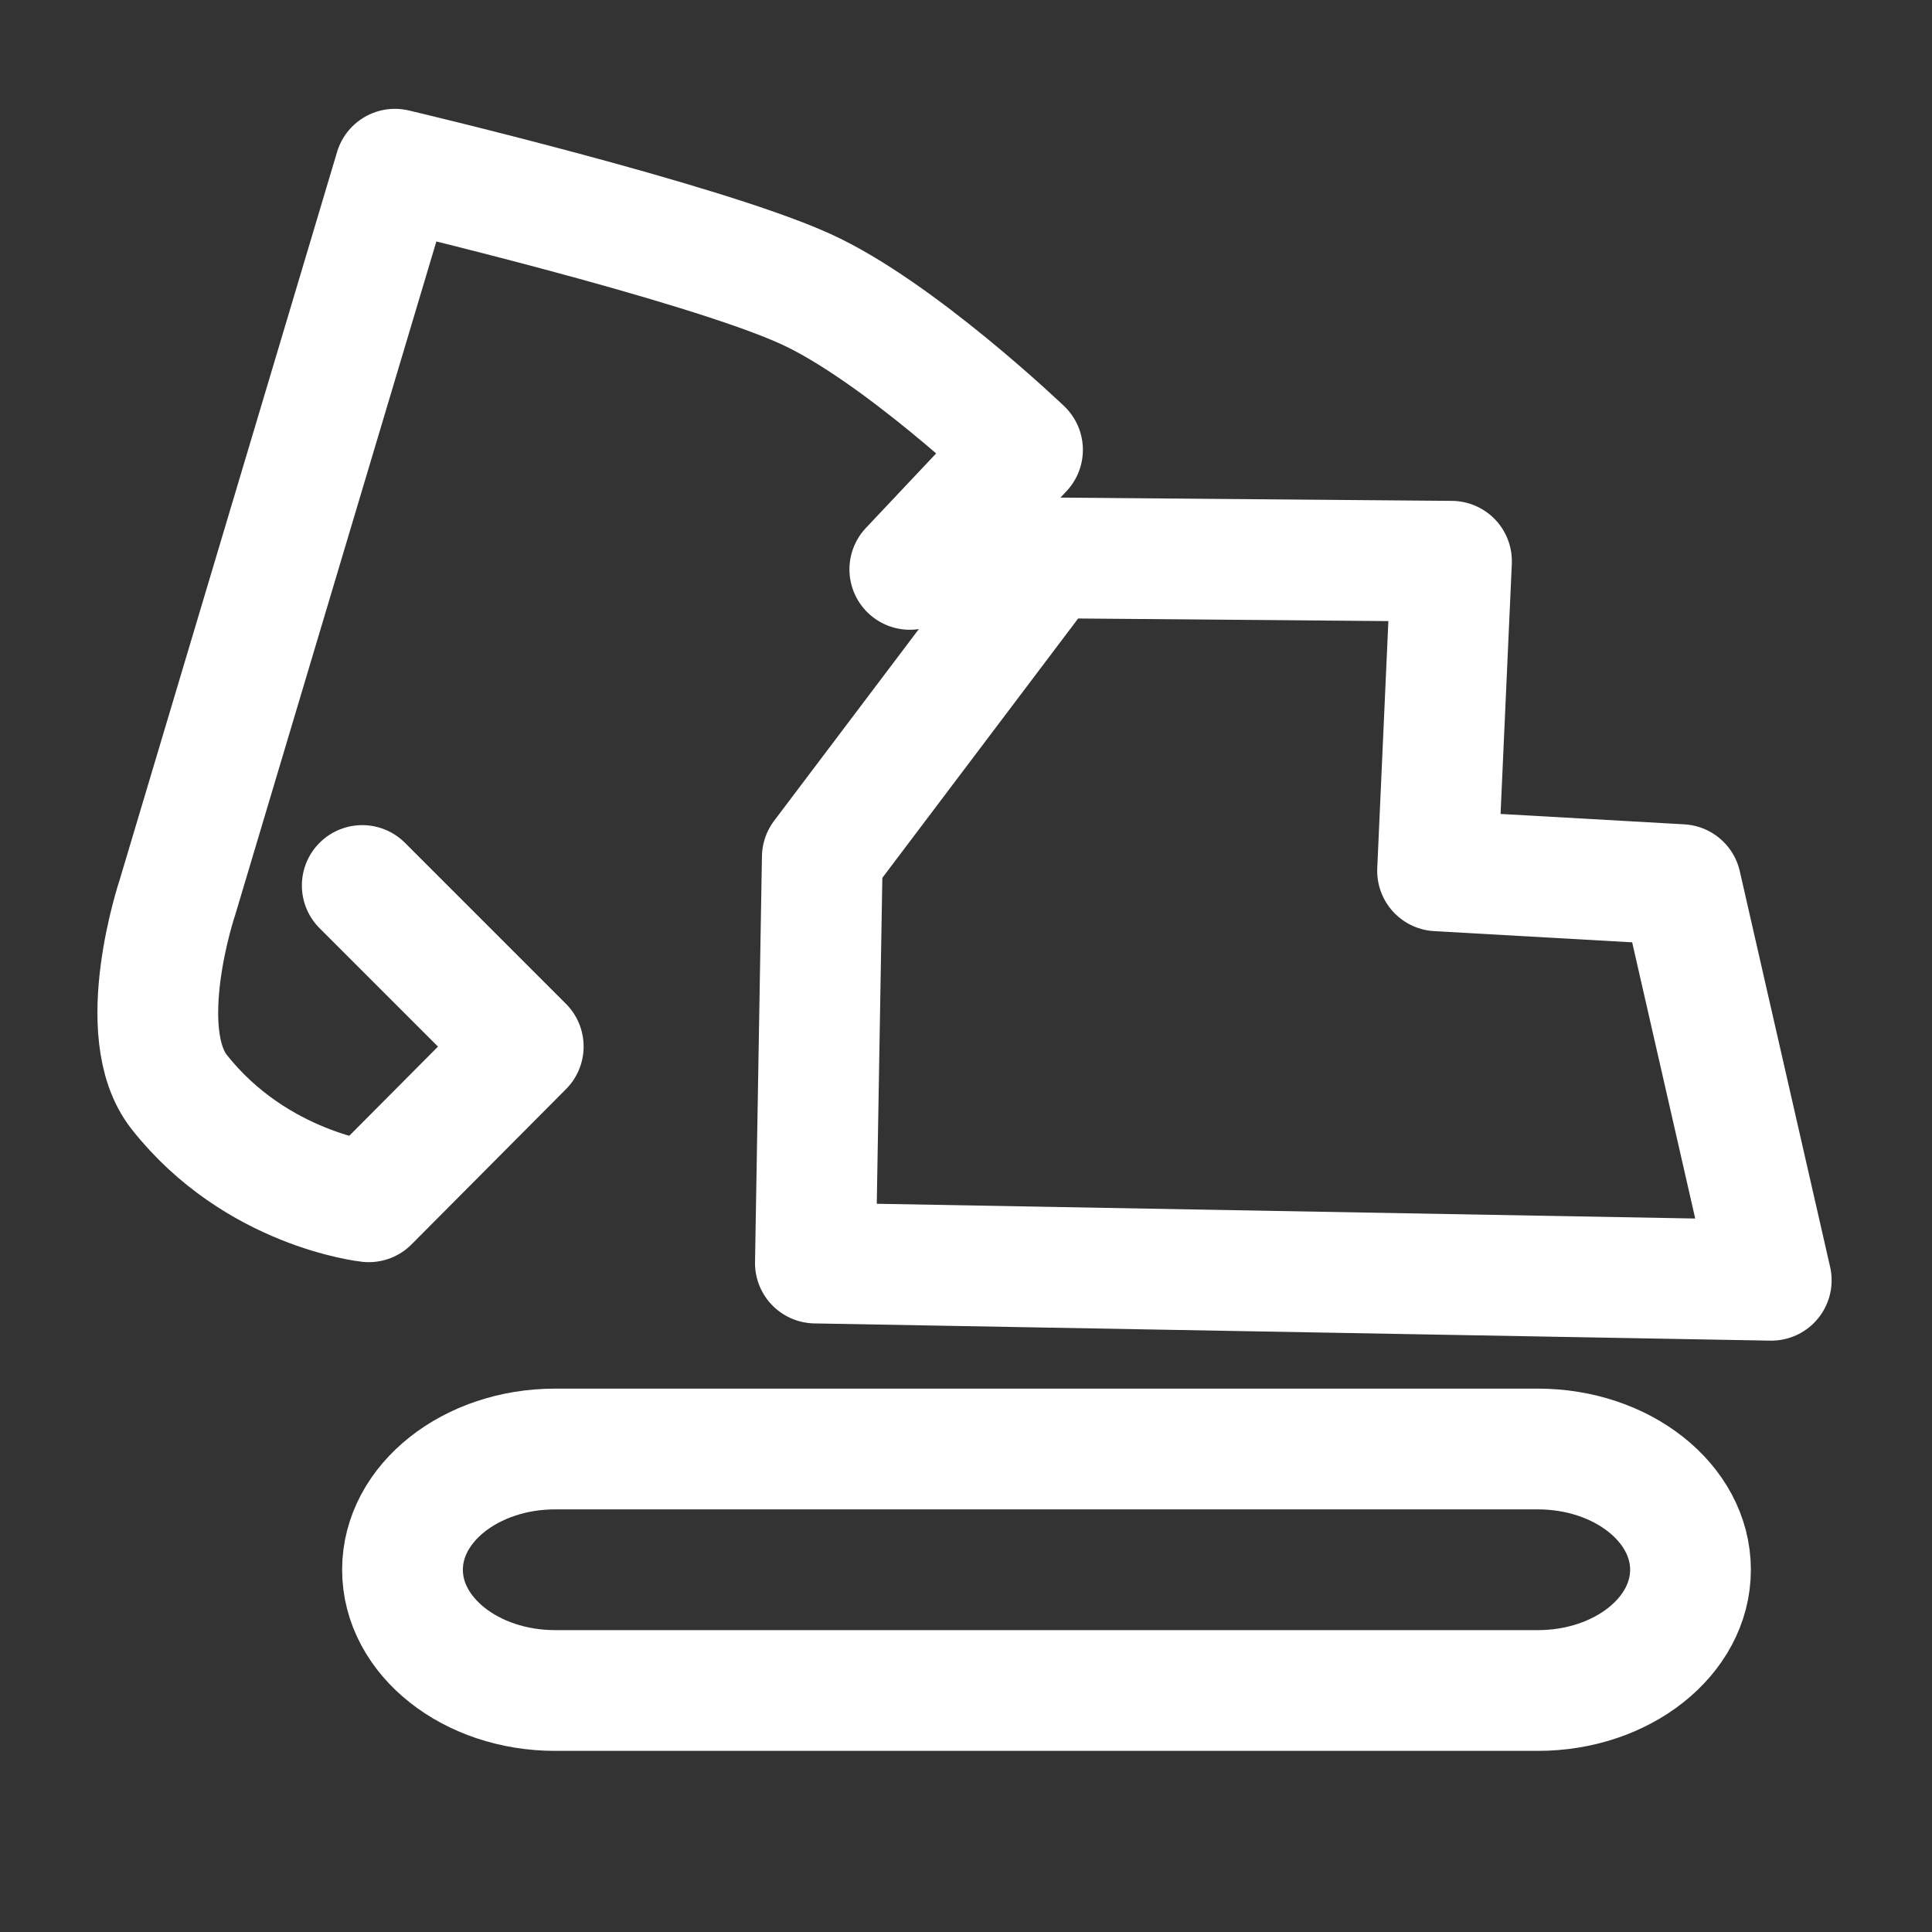
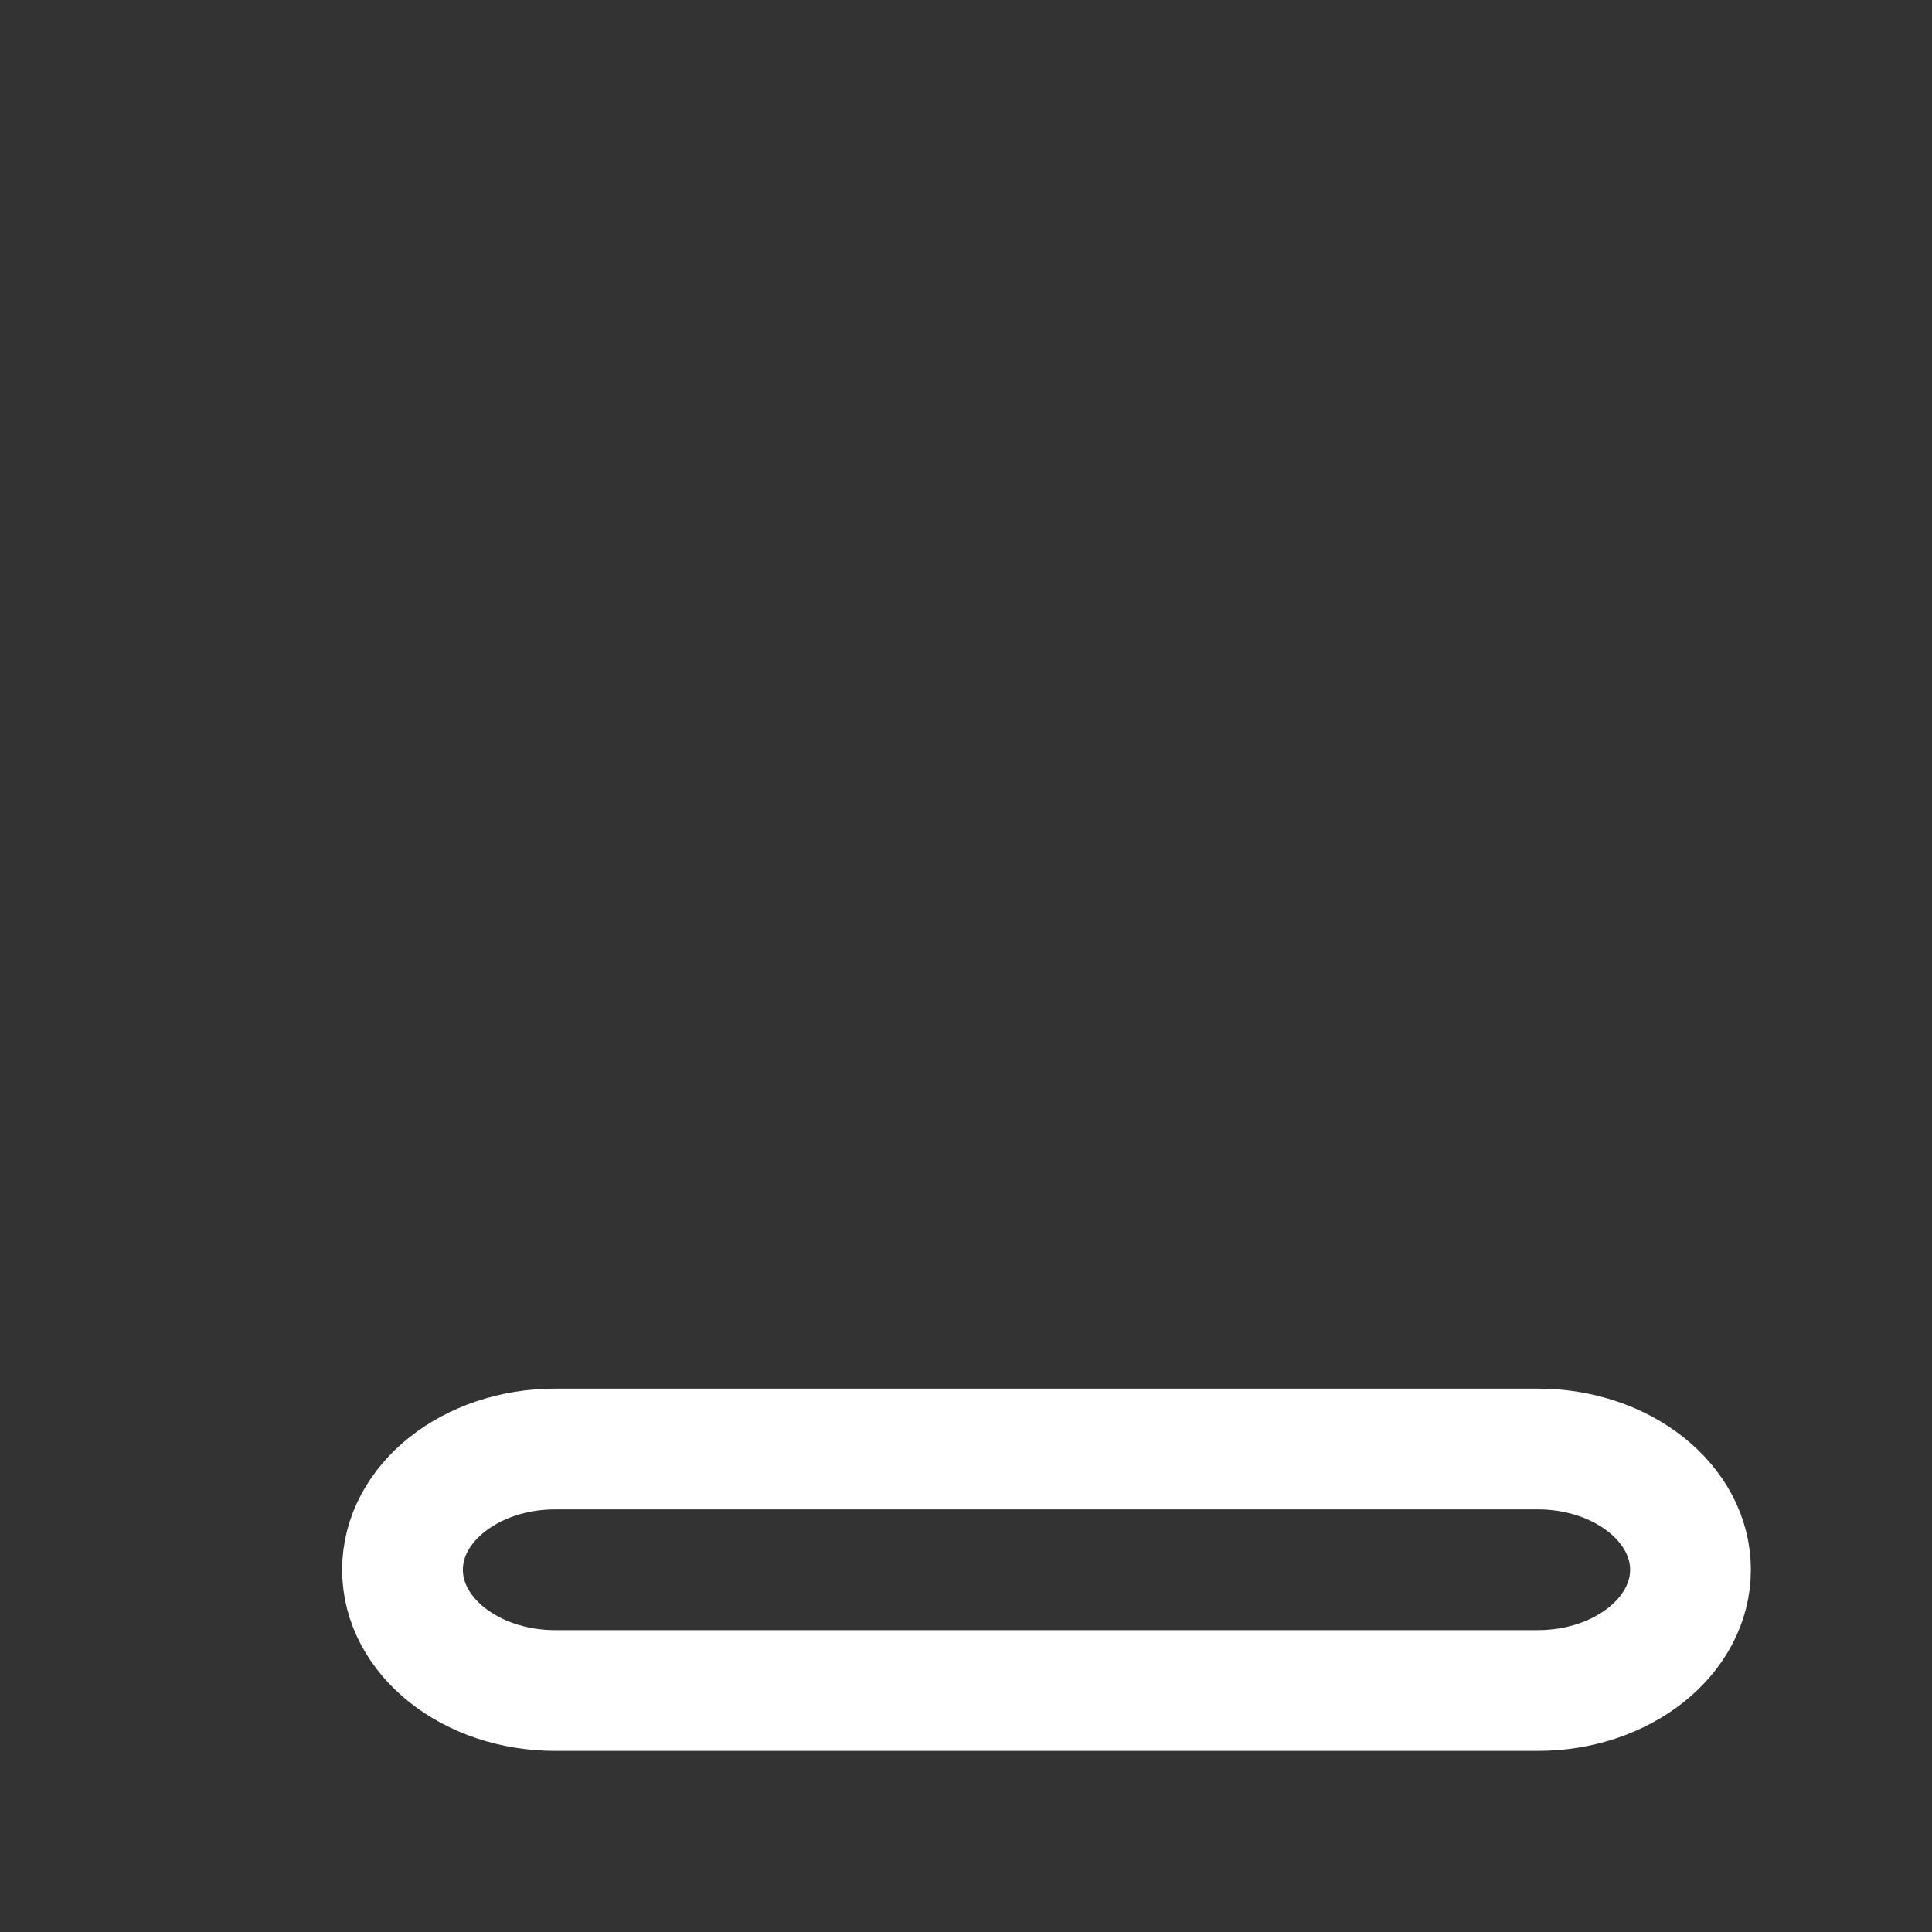
<svg xmlns="http://www.w3.org/2000/svg" width="24" height="24" viewBox="0 0 24 24" fill="none">
  <rect x="0" y="0" width="24" height="24" fill="#333333" stroke="none" />
-   <path d="M11.302 7.073L12.702 5.588C12.702 5.588 11.153 4.108 10 3.586C8.705 3 4.906 2.102 4.906 2.102L2.204 11.148C2.204 11.148 1.641 12.823 2.226 13.565C3.182 14.778 4.581 14.929 4.581 14.929L6.5 13L4.5 11" stroke="white" stroke-width="1.5" stroke-miterlimit="1.5" stroke-linecap="round" stroke-linejoin="round" />
  <path fill-rule="evenodd" clip-rule="evenodd" d="M21 19.5C21 20.328 20.15 21 19.104 21H6.896C5.85 21 5 20.328 5 19.5C5 18.672 5.85 18 6.896 18H19.104C20.15 18 21 18.672 21 19.5Z" stroke="white" stroke-width="1.5" stroke-miterlimit="1.5" stroke-linecap="round" stroke-linejoin="round" />
-   <path fill-rule="evenodd" clip-rule="evenodd" d="M10.129 15.69L22.003 15.904L20.881 10.989L17.858 10.818L18.031 6.972L13.022 6.93L10.215 10.648L10.129 15.69Z" stroke="white" stroke-width="1.5" stroke-miterlimit="1.5" stroke-linecap="round" stroke-linejoin="round" />
</svg>